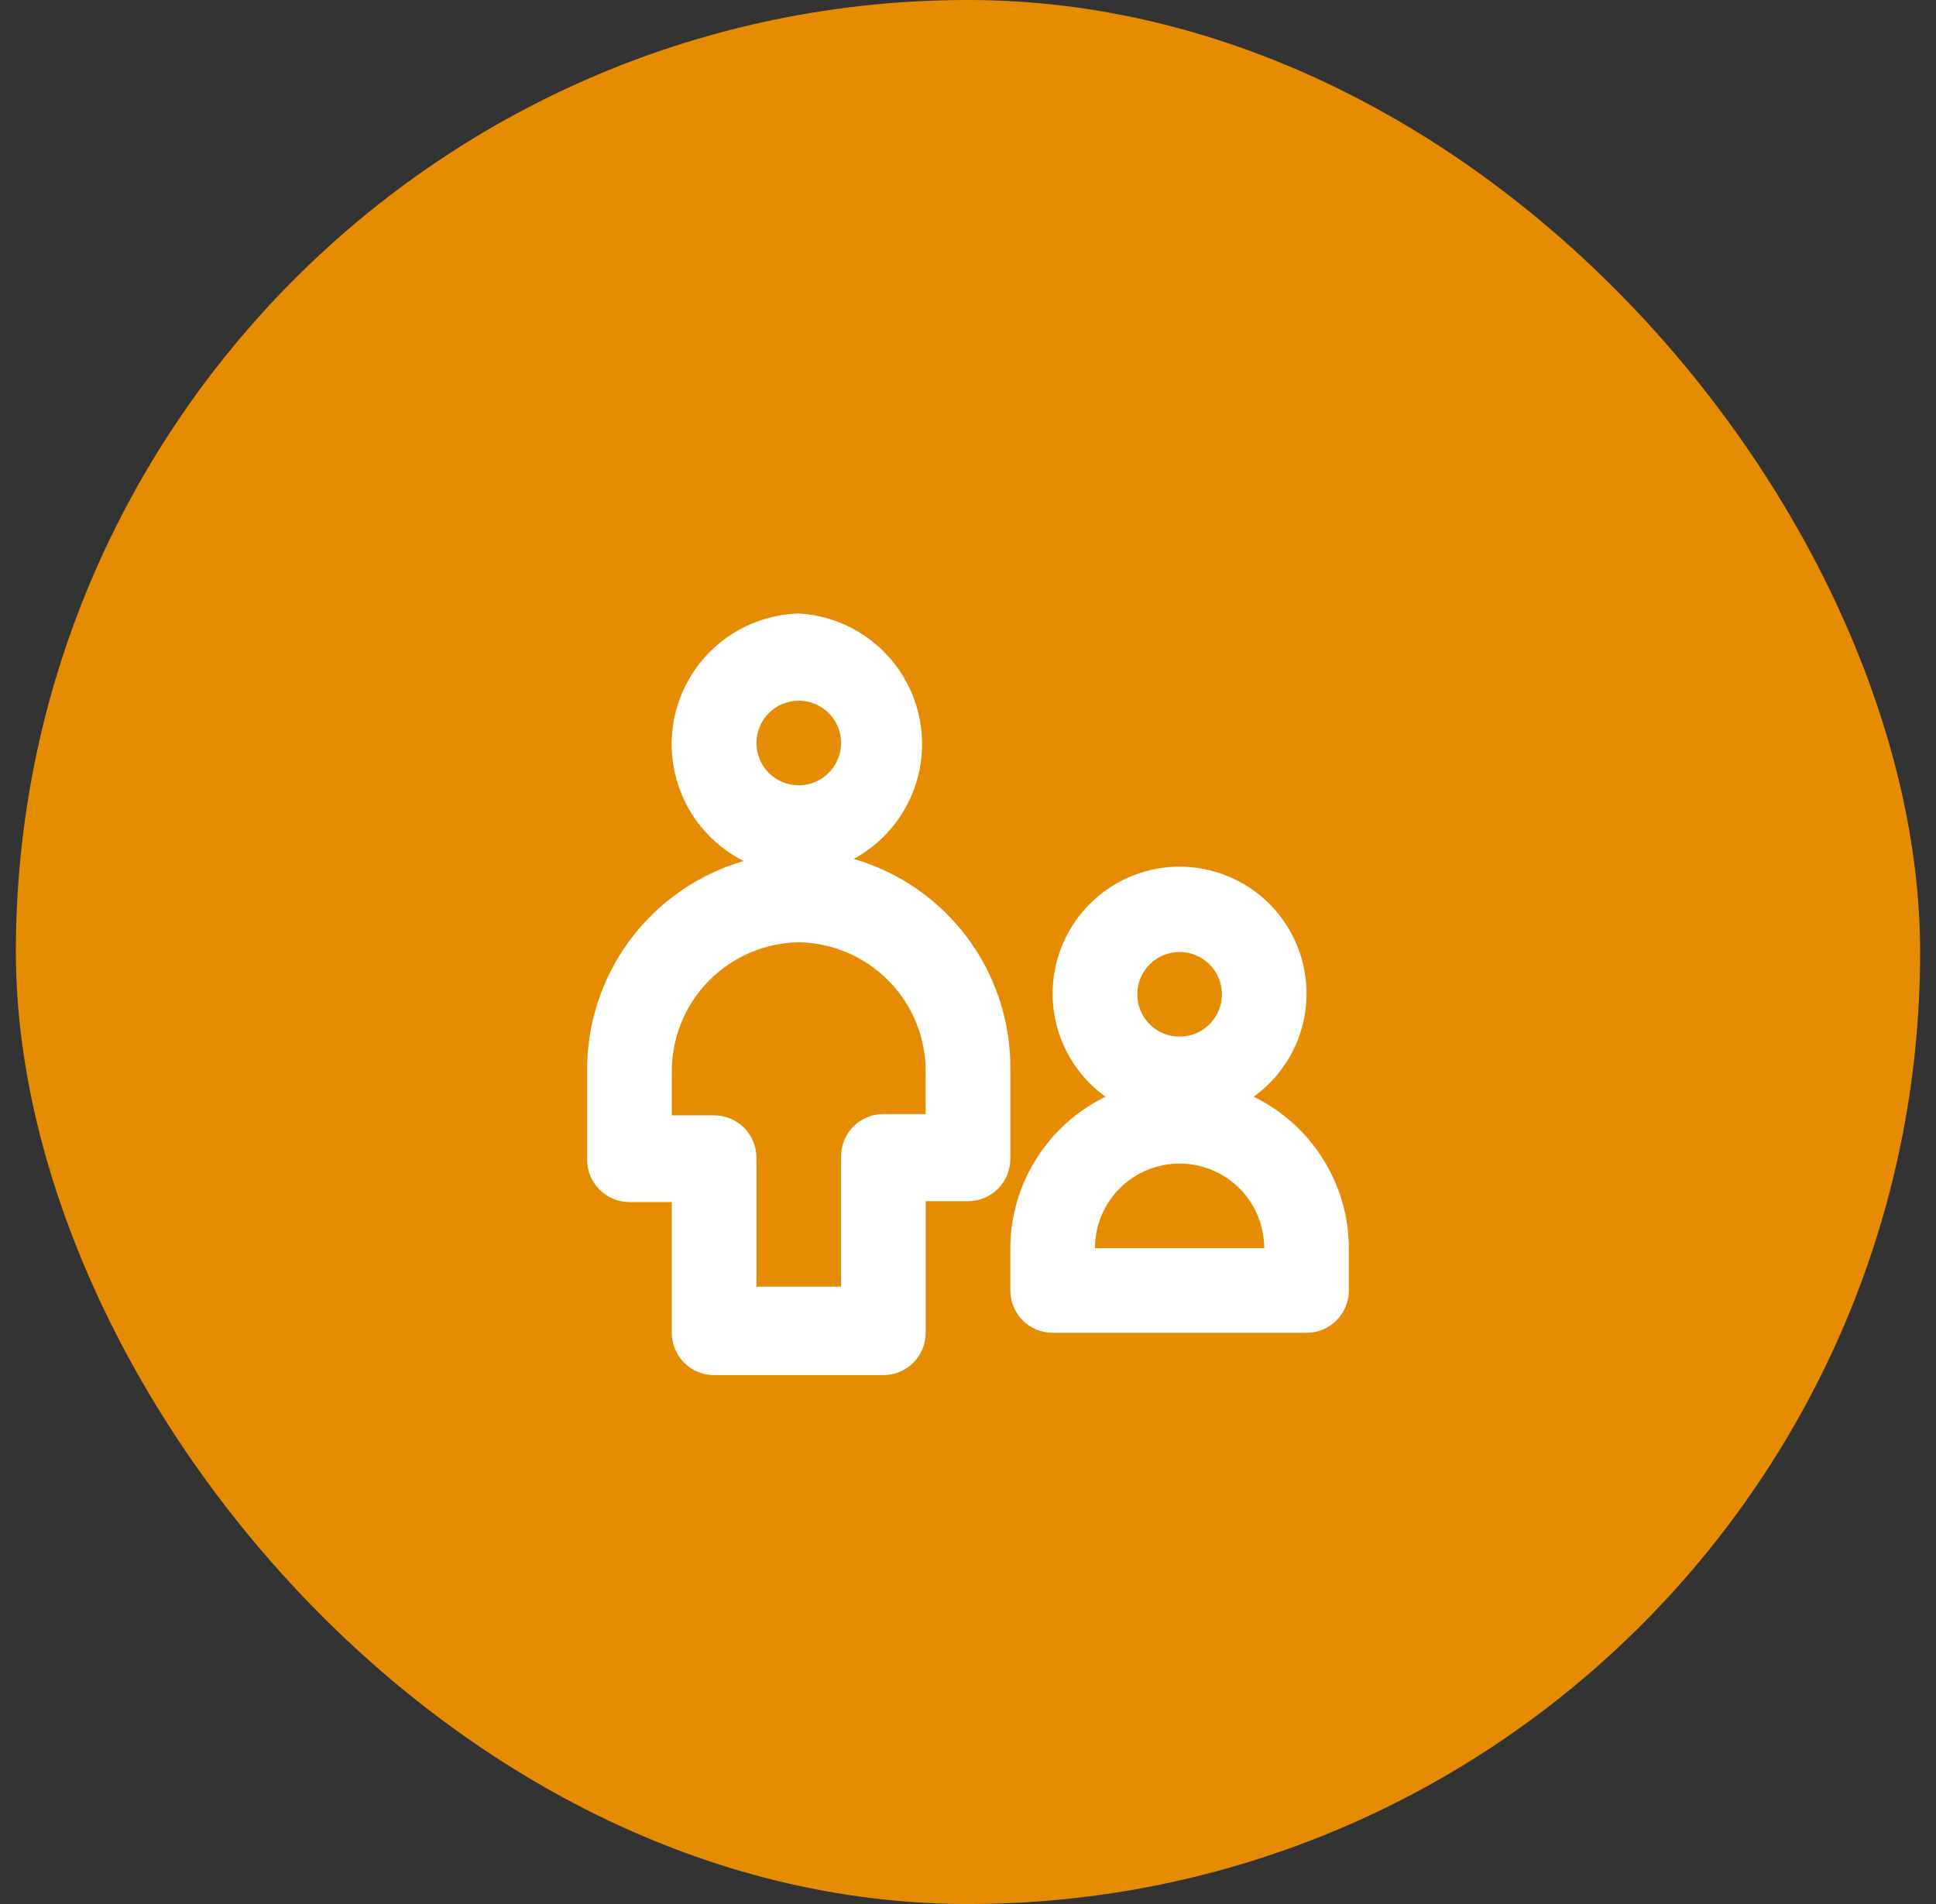
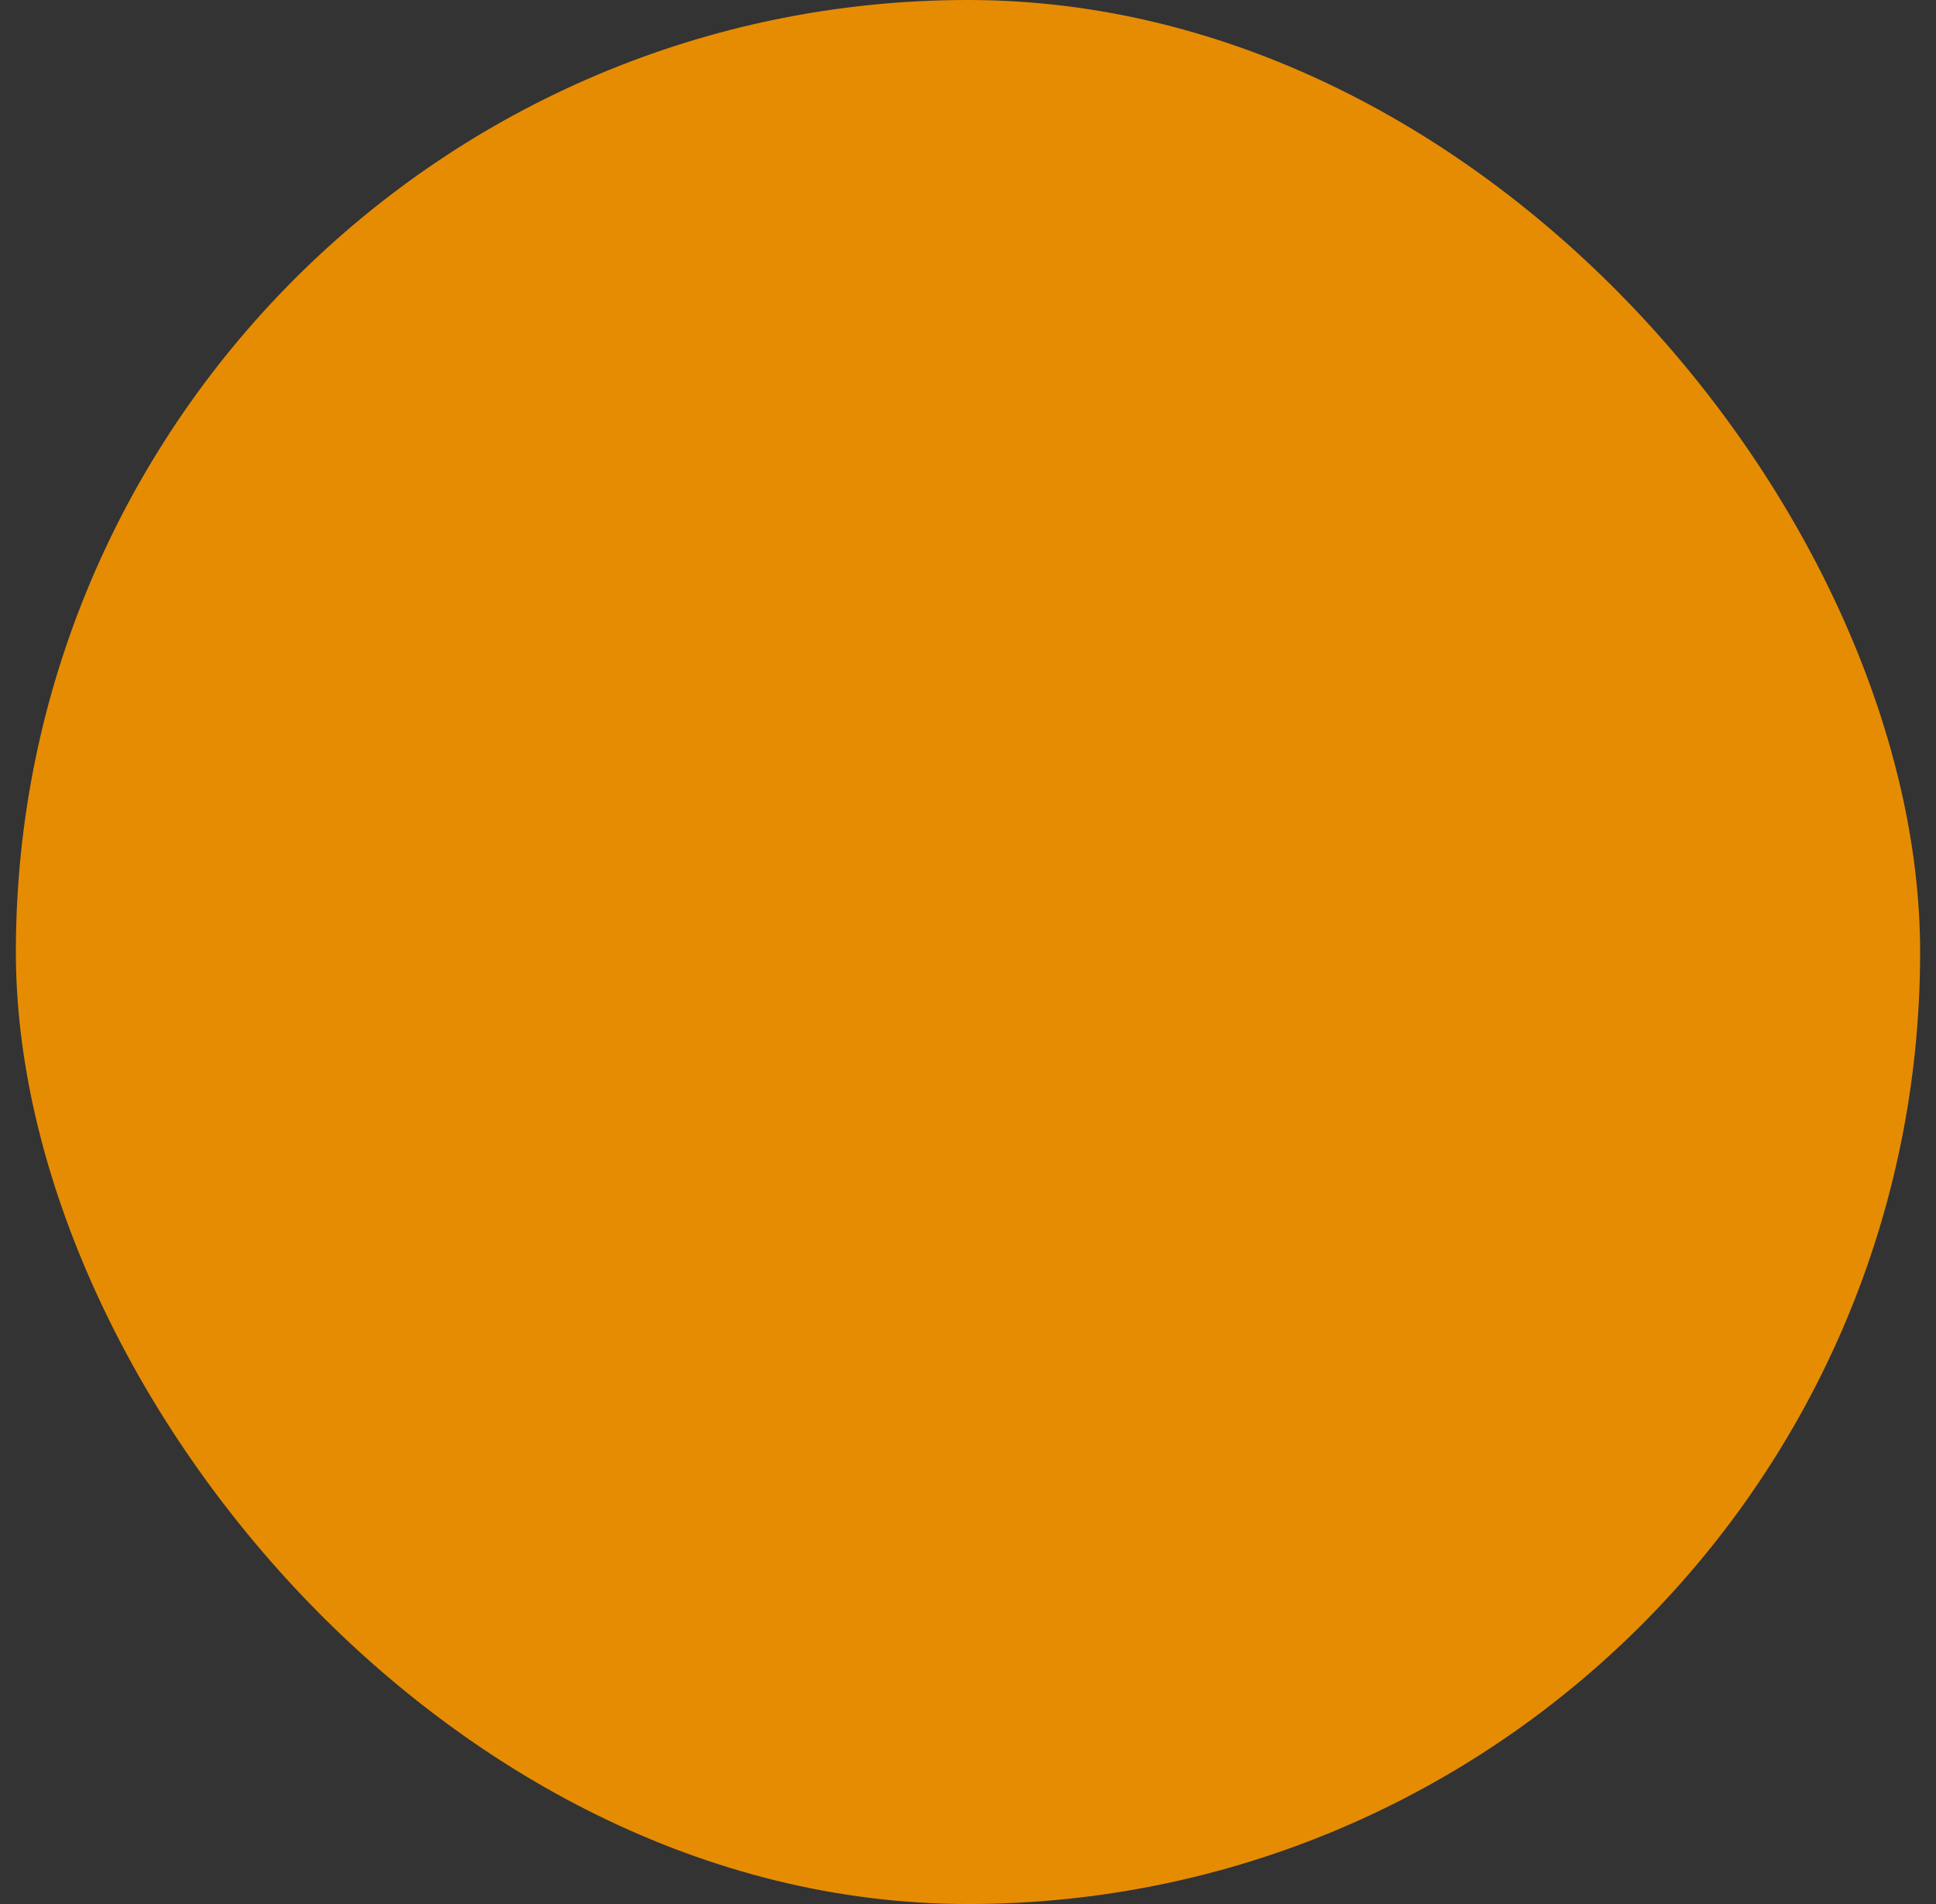
<svg xmlns="http://www.w3.org/2000/svg" width="61" height="60" viewBox="0 0 61 60" fill="none">
  <rect x="0" y="0" width="61" height="60" fill="#333333" stroke="none" />
  <rect x="0.5" width="60" height="60" rx="30" fill="#E68C03" />
-   <path fill-rule="evenodd" clip-rule="evenodd" d="M34.5 39.333C34.5 38.626 34.781 37.948 35.281 37.448C35.781 36.947 36.46 36.667 37.167 36.667C37.874 36.667 38.552 36.947 39.053 37.448C39.553 37.948 39.834 38.626 39.834 39.333H34.5ZM37.167 30C37.431 30 37.688 30.078 37.908 30.225C38.127 30.371 38.298 30.579 38.399 30.823C38.5 31.067 38.526 31.335 38.475 31.593C38.423 31.852 38.296 32.09 38.11 32.276C37.923 32.462 37.686 32.59 37.427 32.641C37.168 32.692 36.9 32.666 36.657 32.565C36.413 32.464 36.205 32.293 36.058 32.074C35.912 31.855 35.834 31.597 35.834 31.333C35.834 30.98 35.974 30.64 36.224 30.39C36.474 30.14 36.813 30 37.167 30ZM39.5 34.56C40.188 34.066 40.701 33.367 40.966 32.563C41.231 31.759 41.234 30.891 40.974 30.085C40.715 29.279 40.207 28.577 39.523 28.078C38.838 27.58 38.014 27.311 37.167 27.311C36.32 27.311 35.495 27.58 34.811 28.078C34.127 28.577 33.619 29.279 33.359 30.085C33.1 30.891 33.103 31.759 33.368 32.563C33.633 33.367 34.146 34.066 34.834 34.56C33.938 34.996 33.181 35.674 32.651 36.518C32.121 37.361 31.838 38.337 31.834 39.333V40.667C31.834 41.02 31.974 41.359 32.224 41.609C32.474 41.859 32.813 42 33.167 42H41.167C41.52 42 41.86 41.859 42.11 41.609C42.36 41.359 42.5 41.02 42.5 40.667V39.333C42.496 38.337 42.213 37.361 41.682 36.518C41.152 35.674 40.396 34.996 39.5 34.56ZM29.167 35.107H27.834C27.48 35.107 27.141 35.247 26.891 35.497C26.641 35.747 26.5 36.086 26.5 36.44V40.547H23.834V36.48C23.834 36.126 23.693 35.787 23.443 35.537C23.193 35.287 22.854 35.147 22.5 35.147H21.167V33.813C21.153 32.737 21.566 31.699 22.315 30.927C23.065 30.154 24.091 29.711 25.167 29.693C26.243 29.711 27.268 30.154 28.018 30.927C28.768 31.699 29.181 32.737 29.167 33.813V35.107ZM25.167 22.08C25.431 22.08 25.688 22.158 25.908 22.305C26.127 22.451 26.298 22.659 26.399 22.903C26.5 23.147 26.526 23.415 26.475 23.673C26.423 23.932 26.296 24.17 26.11 24.356C25.923 24.543 25.686 24.669 25.427 24.721C25.168 24.772 24.9 24.746 24.657 24.645C24.413 24.544 24.205 24.373 24.058 24.154C23.912 23.935 23.834 23.677 23.834 23.413C23.834 23.06 23.974 22.721 24.224 22.47C24.474 22.22 24.813 22.08 25.167 22.08ZM31.834 33.733C31.855 32.235 31.384 30.771 30.492 29.567C29.601 28.363 28.339 27.484 26.9 27.067C27.688 26.639 28.314 25.966 28.684 25.15C29.055 24.334 29.149 23.42 28.953 22.546C28.757 21.671 28.282 20.885 27.598 20.305C26.915 19.725 26.061 19.384 25.167 19.333C24.25 19.359 23.367 19.69 22.66 20.274C21.952 20.859 21.46 21.662 21.261 22.558C21.062 23.453 21.168 24.39 21.561 25.219C21.955 26.048 22.614 26.721 23.433 27.133C21.995 27.551 20.733 28.429 19.841 29.634C18.95 30.838 18.479 32.302 18.5 33.8V36.547C18.5 36.9 18.641 37.239 18.891 37.489C19.141 37.739 19.48 37.88 19.834 37.88H21.167V42C21.167 42.353 21.307 42.693 21.557 42.943C21.807 43.193 22.147 43.333 22.5 43.333H27.834C28.187 43.333 28.526 43.193 28.776 42.943C29.026 42.693 29.167 42.353 29.167 42V37.853H30.5C30.854 37.853 31.193 37.713 31.443 37.463C31.693 37.213 31.834 36.873 31.834 36.52V33.733Z" fill="white" />
</svg>